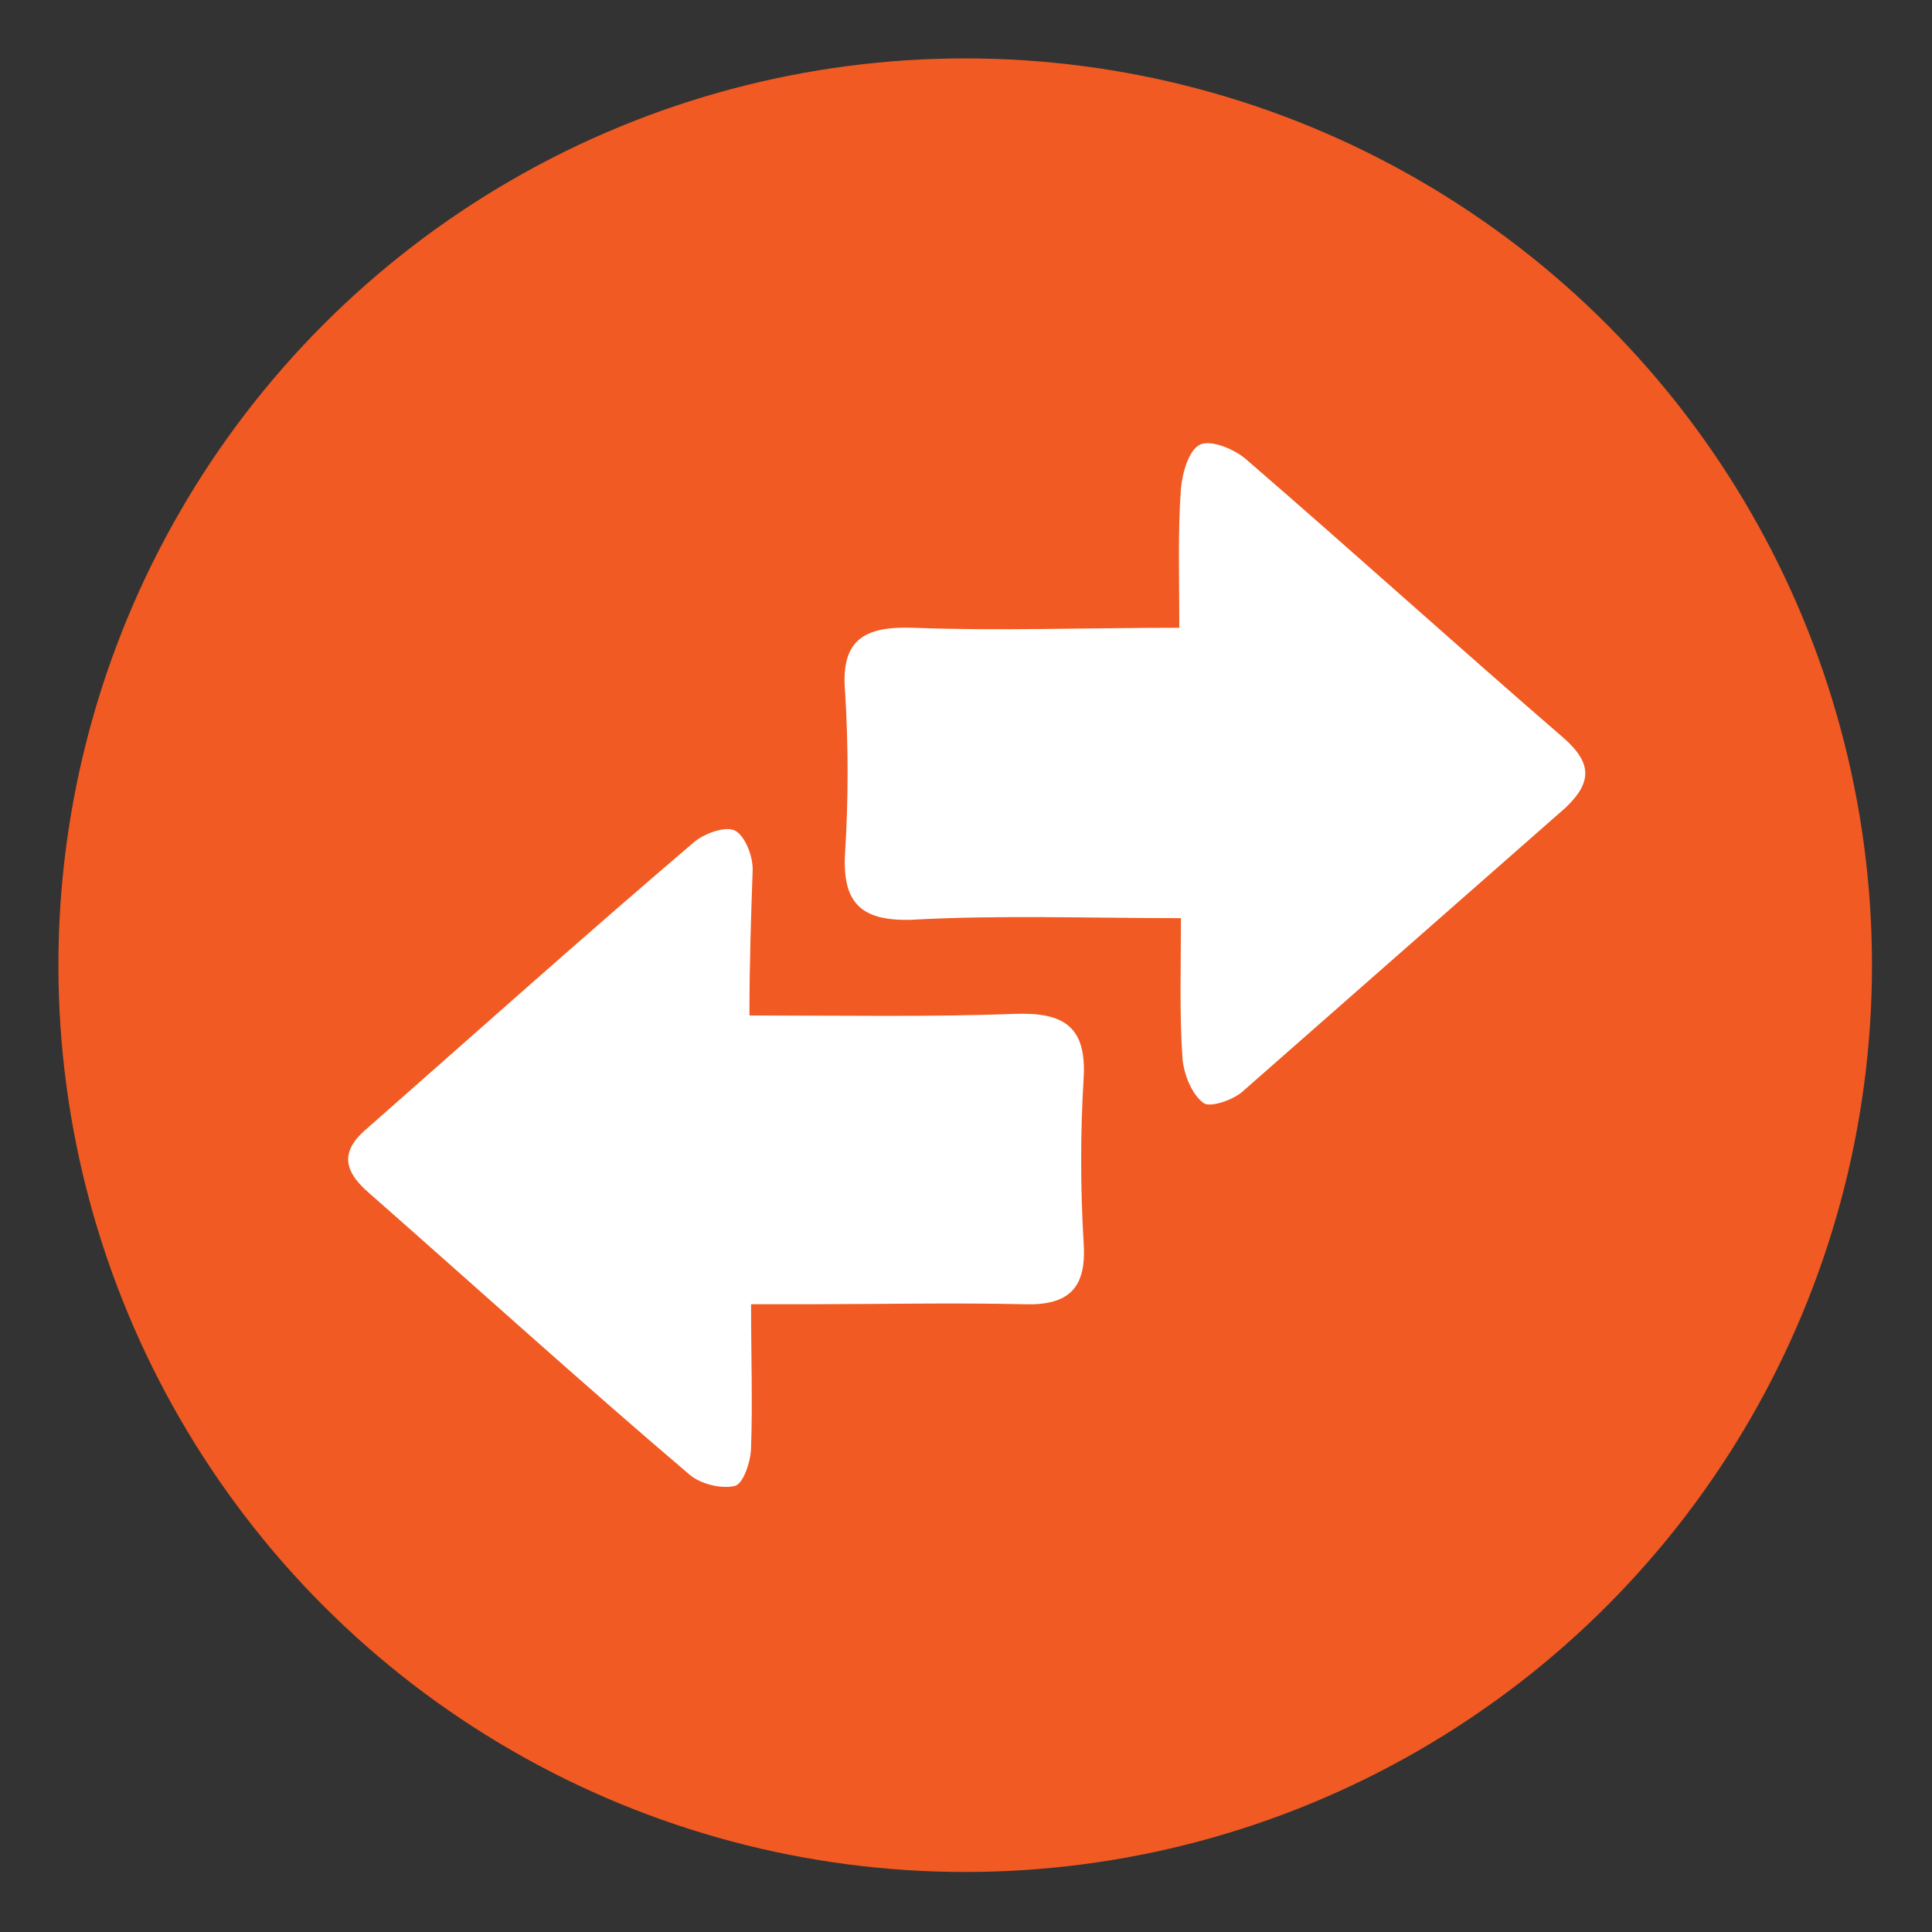
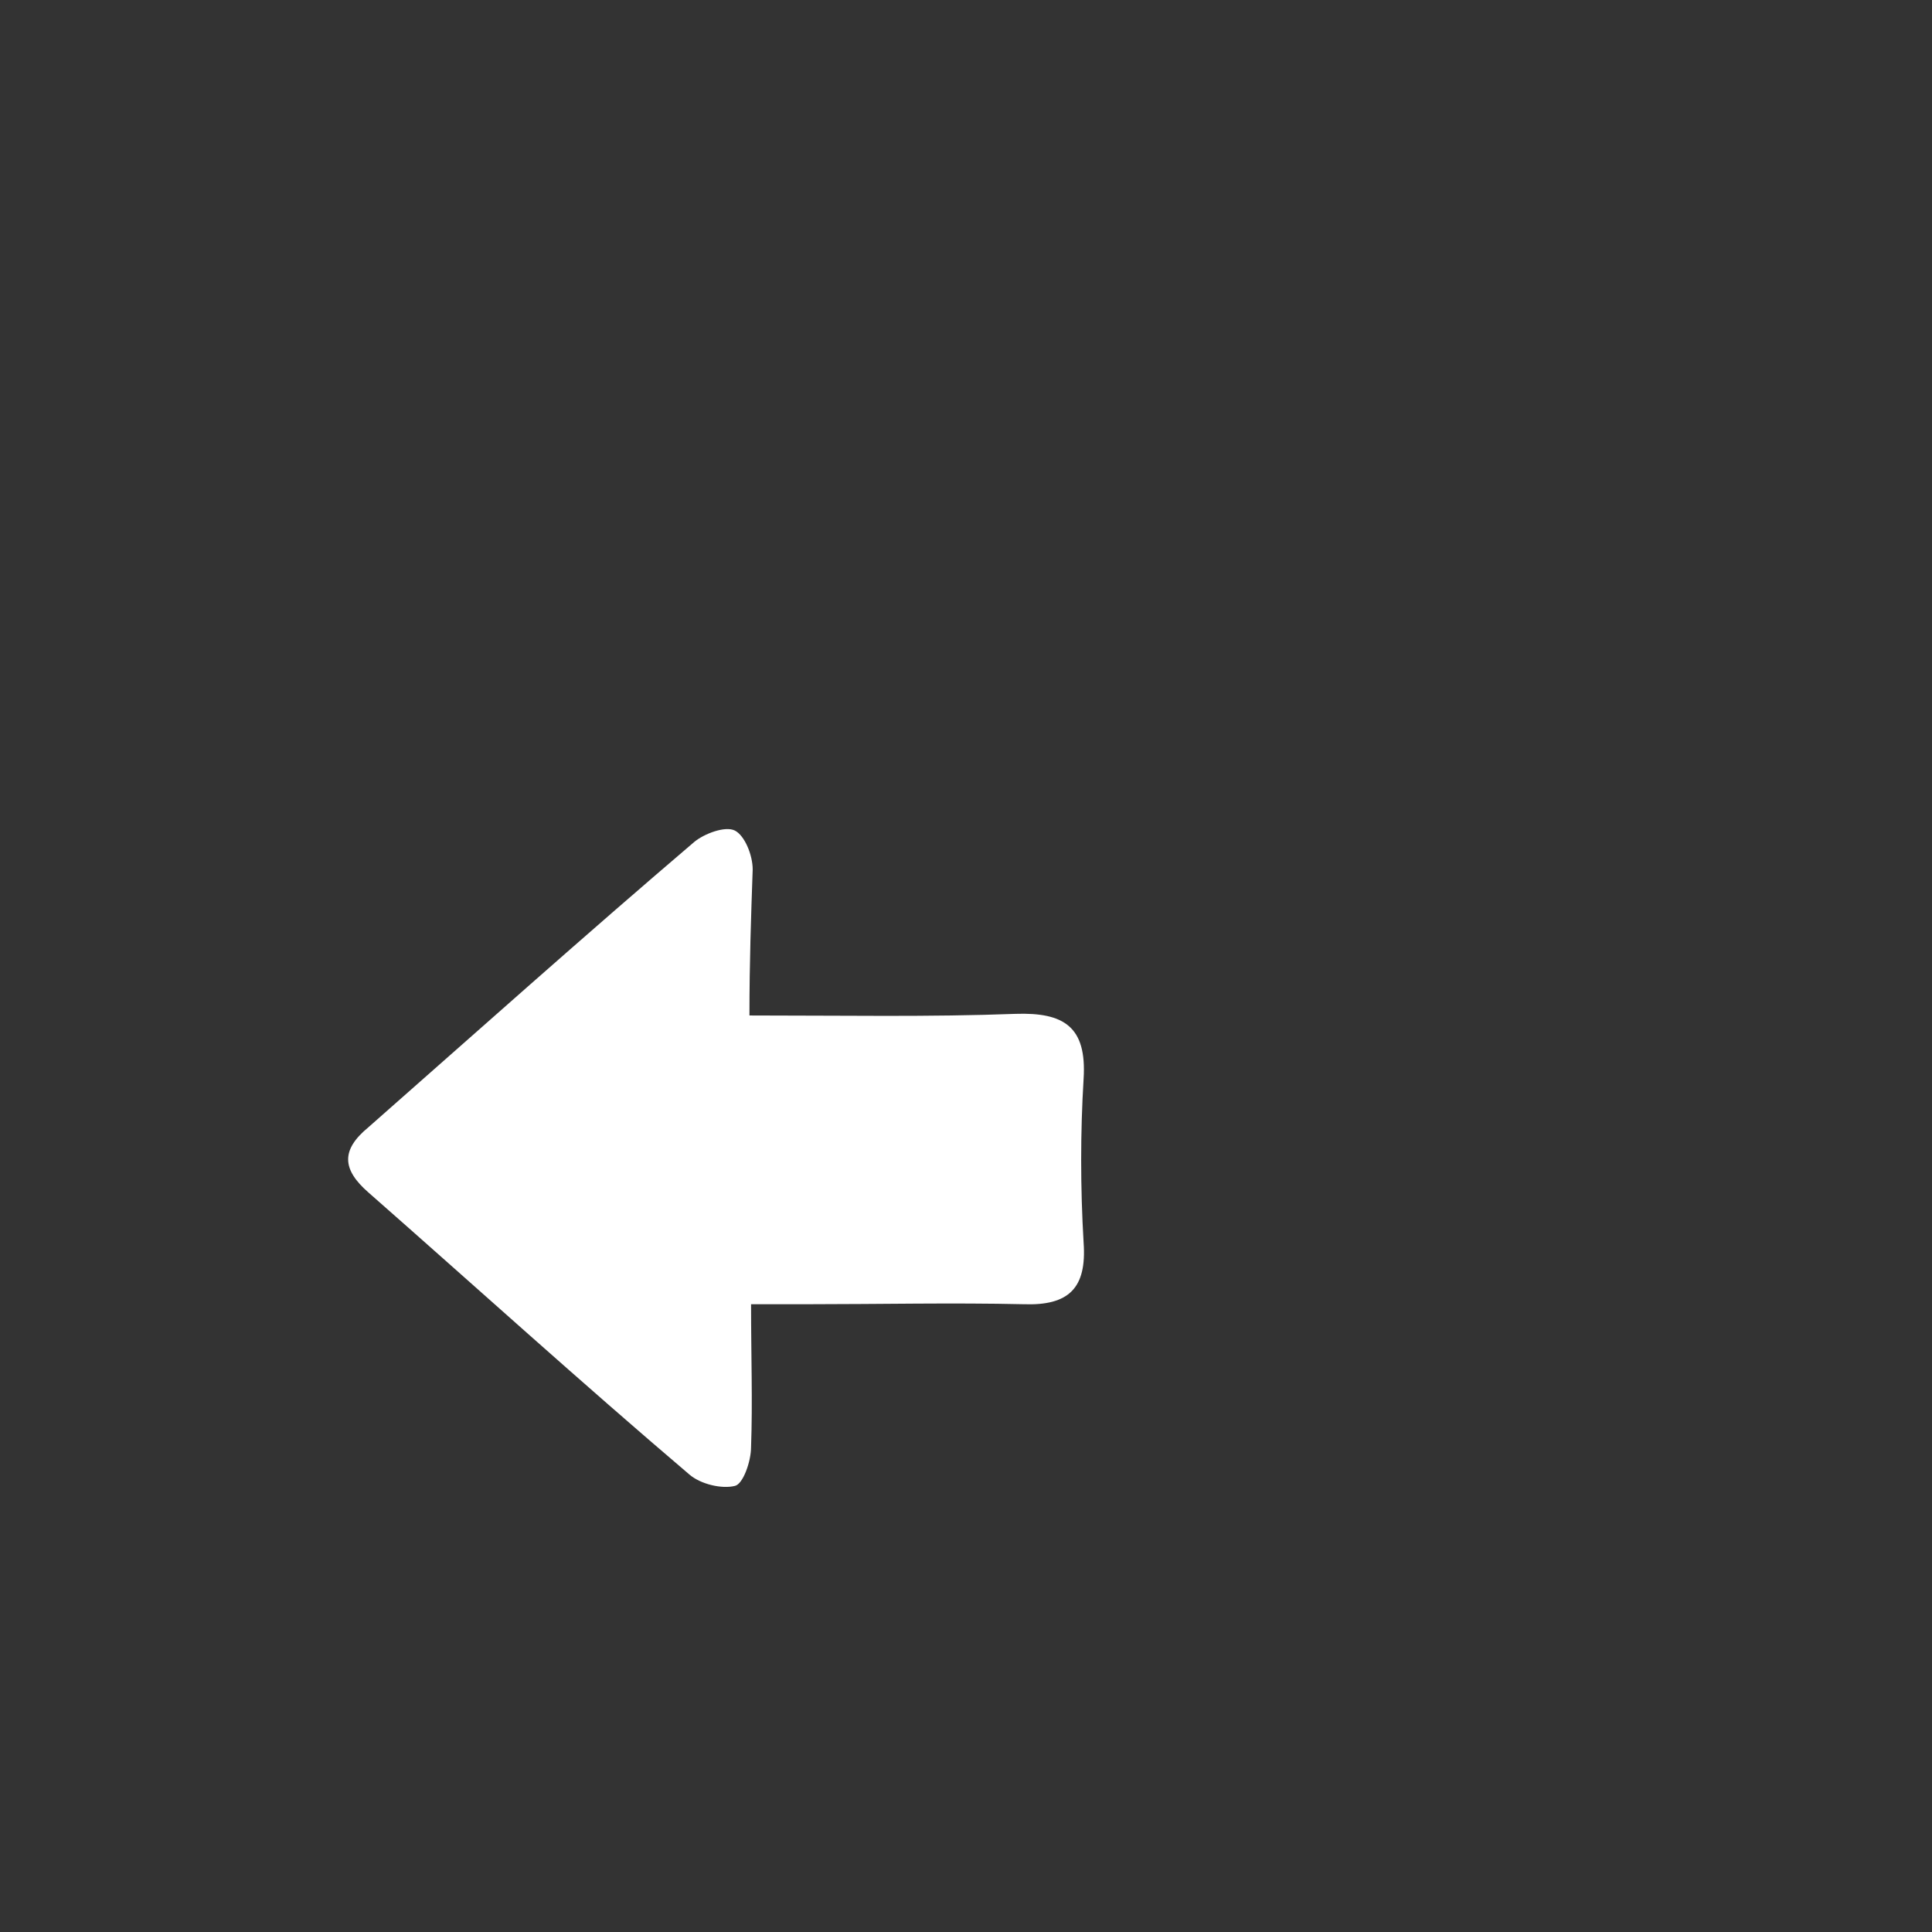
<svg xmlns="http://www.w3.org/2000/svg" version="1.1" id="Layer_1" x="0px" y="0px" viewBox="0 0 119.1 119.1" enable-background="new 0 0 119.1 119.1" xml:space="preserve">
  <rect x="0" y="0" width="119.1" height="119.1" fill="#333333" stroke="none" />
-   <circle fill="#F15A22" cx="59.5" cy="59.5" r="55.9" />
  <g>
-     <path fill="#FFFFFF" d="M72.8,56.6c-5.8,0-11.2-0.2-16.6,0.1c-3.2,0.1-4.3-1.1-4.1-4.2c0.2-3.2,0.2-6.5,0-9.8   c-0.3-3.3,1.2-4.1,4.2-4c5.3,0.2,10.6,0,16.4,0c0-3.1-0.1-5.8,0.1-8.6c0.1-1,0.5-2.4,1.2-2.7c0.7-0.3,2.1,0.3,2.8,0.9   c6.6,5.7,13,11.5,19.6,17.2c1.7,1.5,1.8,2.7,0.1,4.3c-6.6,5.8-13.2,11.6-19.8,17.4c-0.6,0.6-2.1,1.1-2.5,0.8   c-0.7-0.5-1.2-1.7-1.3-2.7C72.7,62.5,72.8,59.7,72.8,56.6z" />
    <path fill="#FFFFFF" d="M46.2,62.6c5.8,0,11.1,0.1,16.4-0.1c3-0.1,4.4,0.8,4.2,4c-0.2,3.3-0.2,6.7,0,10.1c0.2,2.8-0.9,3.9-3.7,3.8   c-4.4-0.1-8.9,0-13.3,0c-1.1,0-2.1,0-3.5,0c0,3.2,0.1,6,0,8.8c0,0.9-0.5,2.3-1,2.4c-0.8,0.2-2.1-0.1-2.8-0.7   c-6.7-5.7-13.2-11.6-19.8-17.4c-1.6-1.4-1.7-2.6,0-4c6.7-5.9,13.3-11.8,20.1-17.6c0.6-0.5,1.9-1,2.5-0.7c0.6,0.3,1.1,1.5,1.1,2.4   C46.3,56.5,46.2,59.3,46.2,62.6z" />
  </g>
</svg>